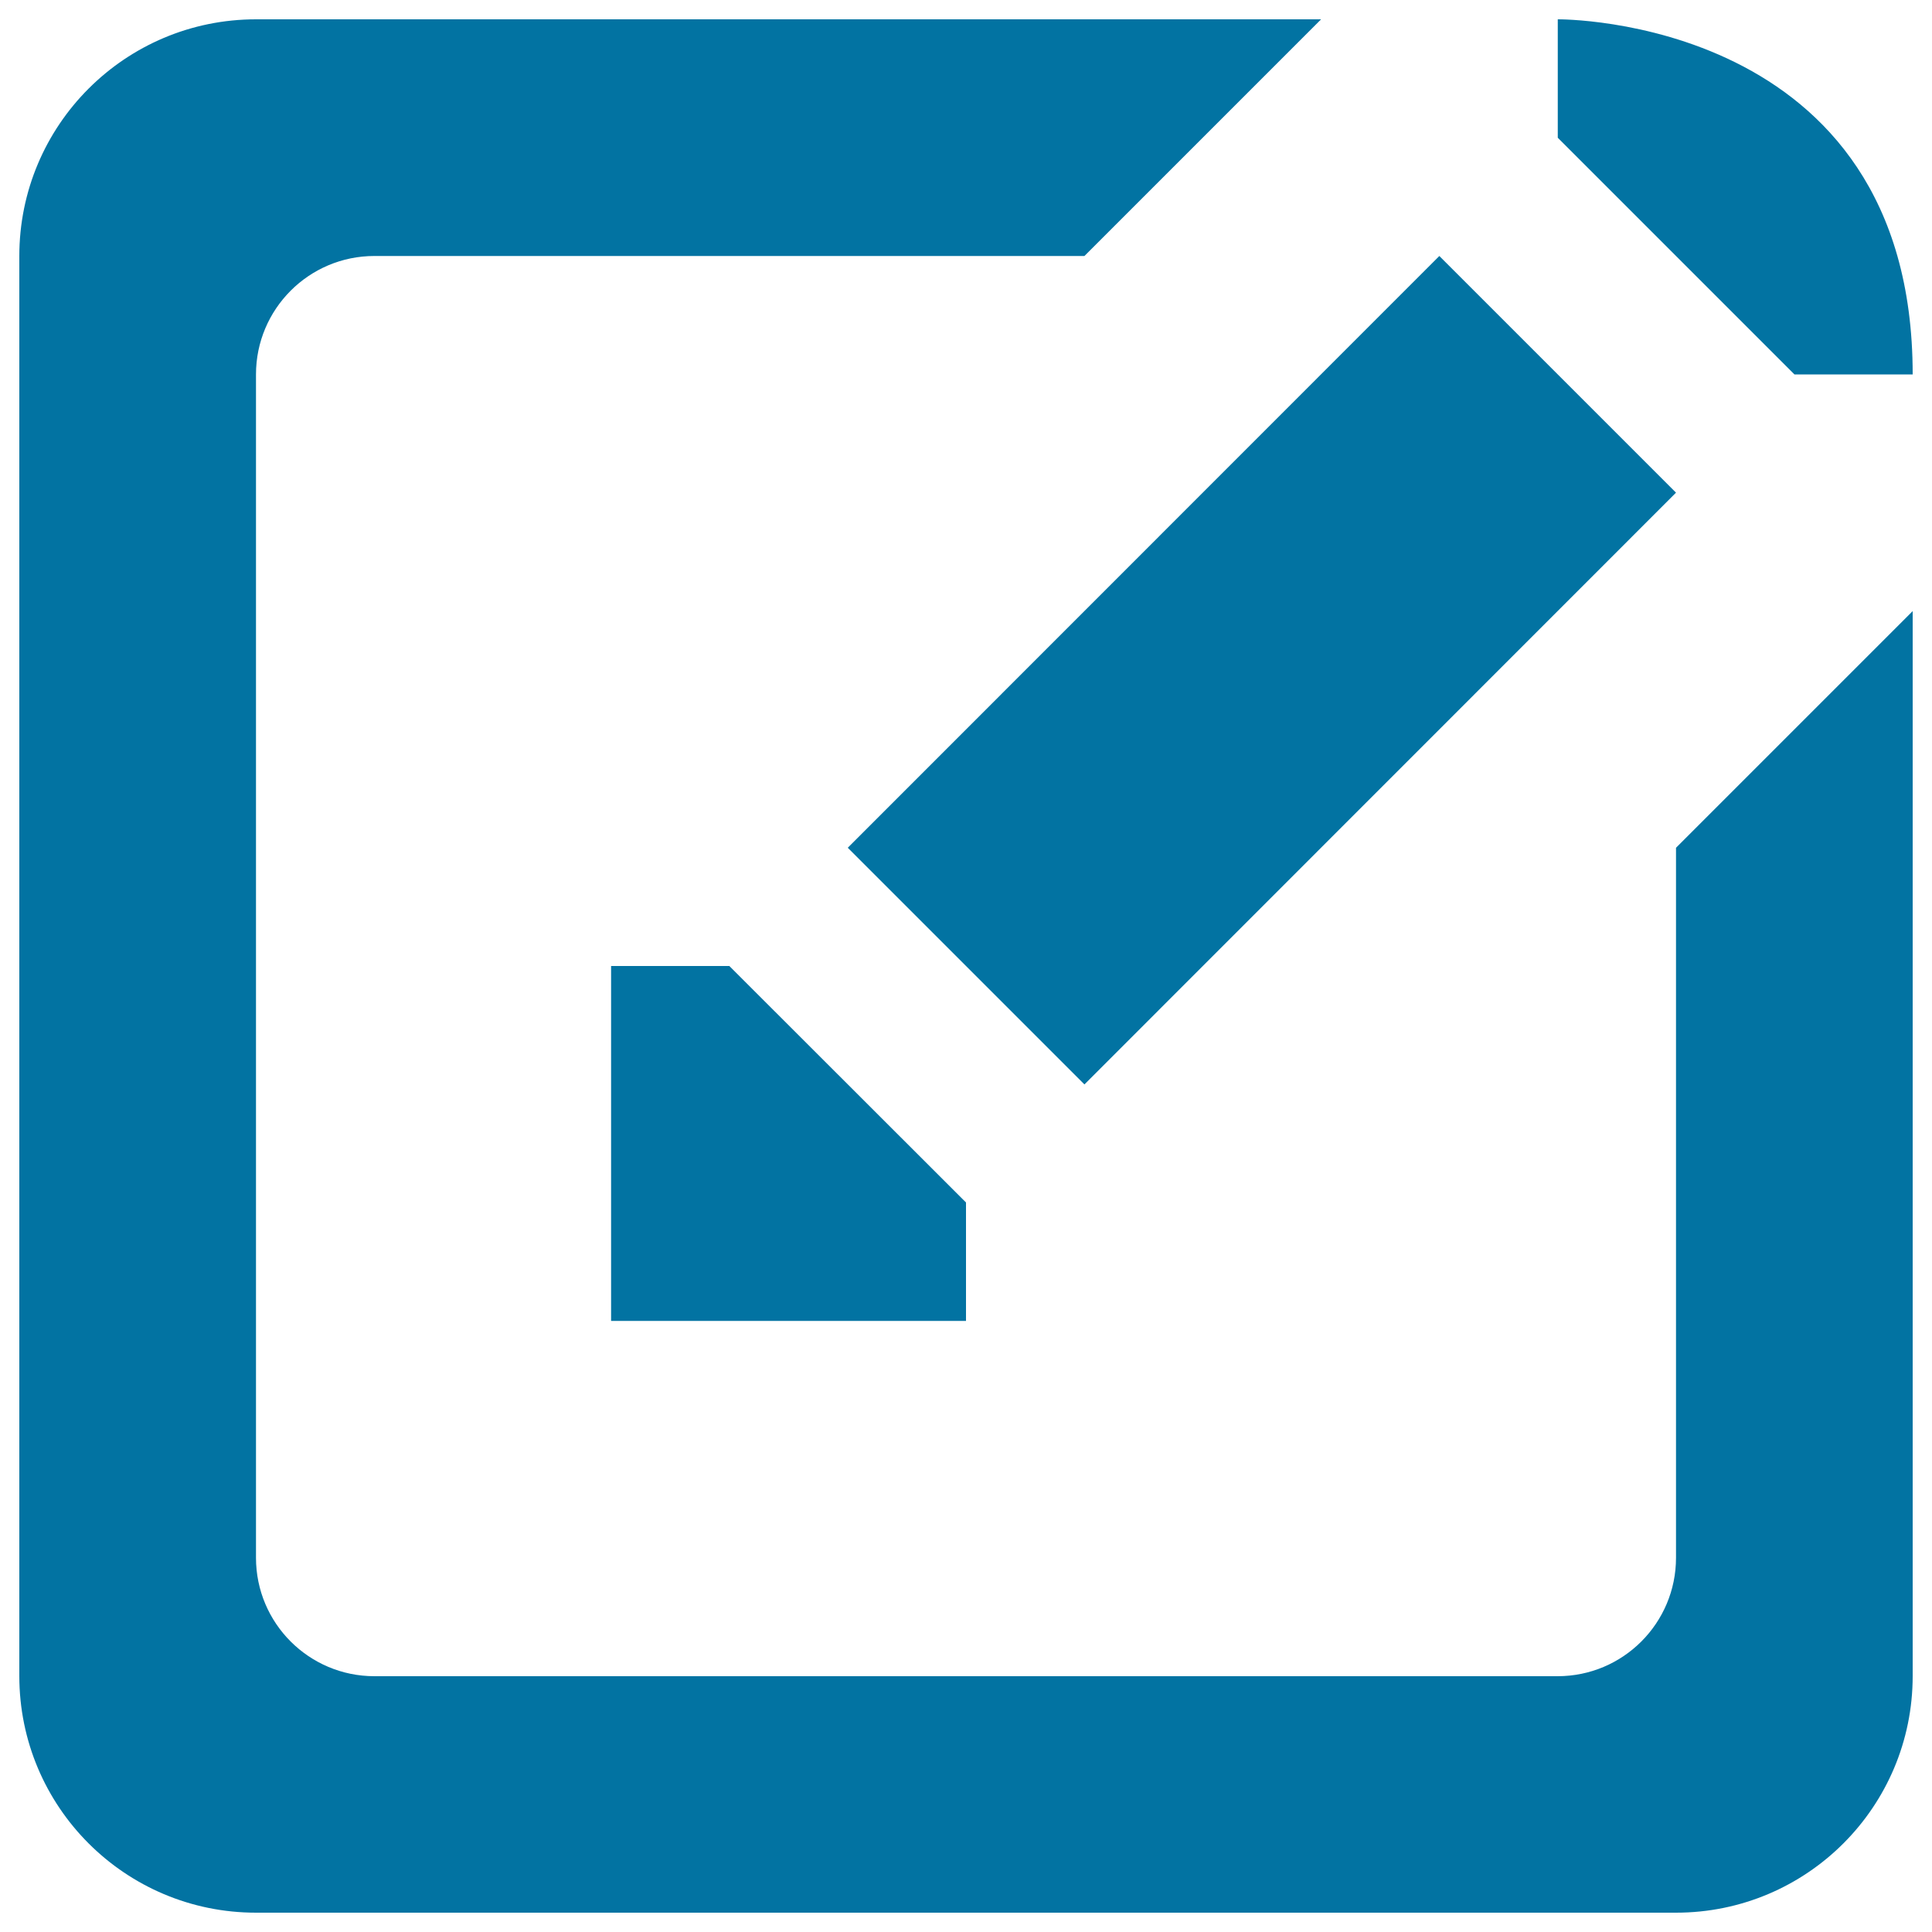
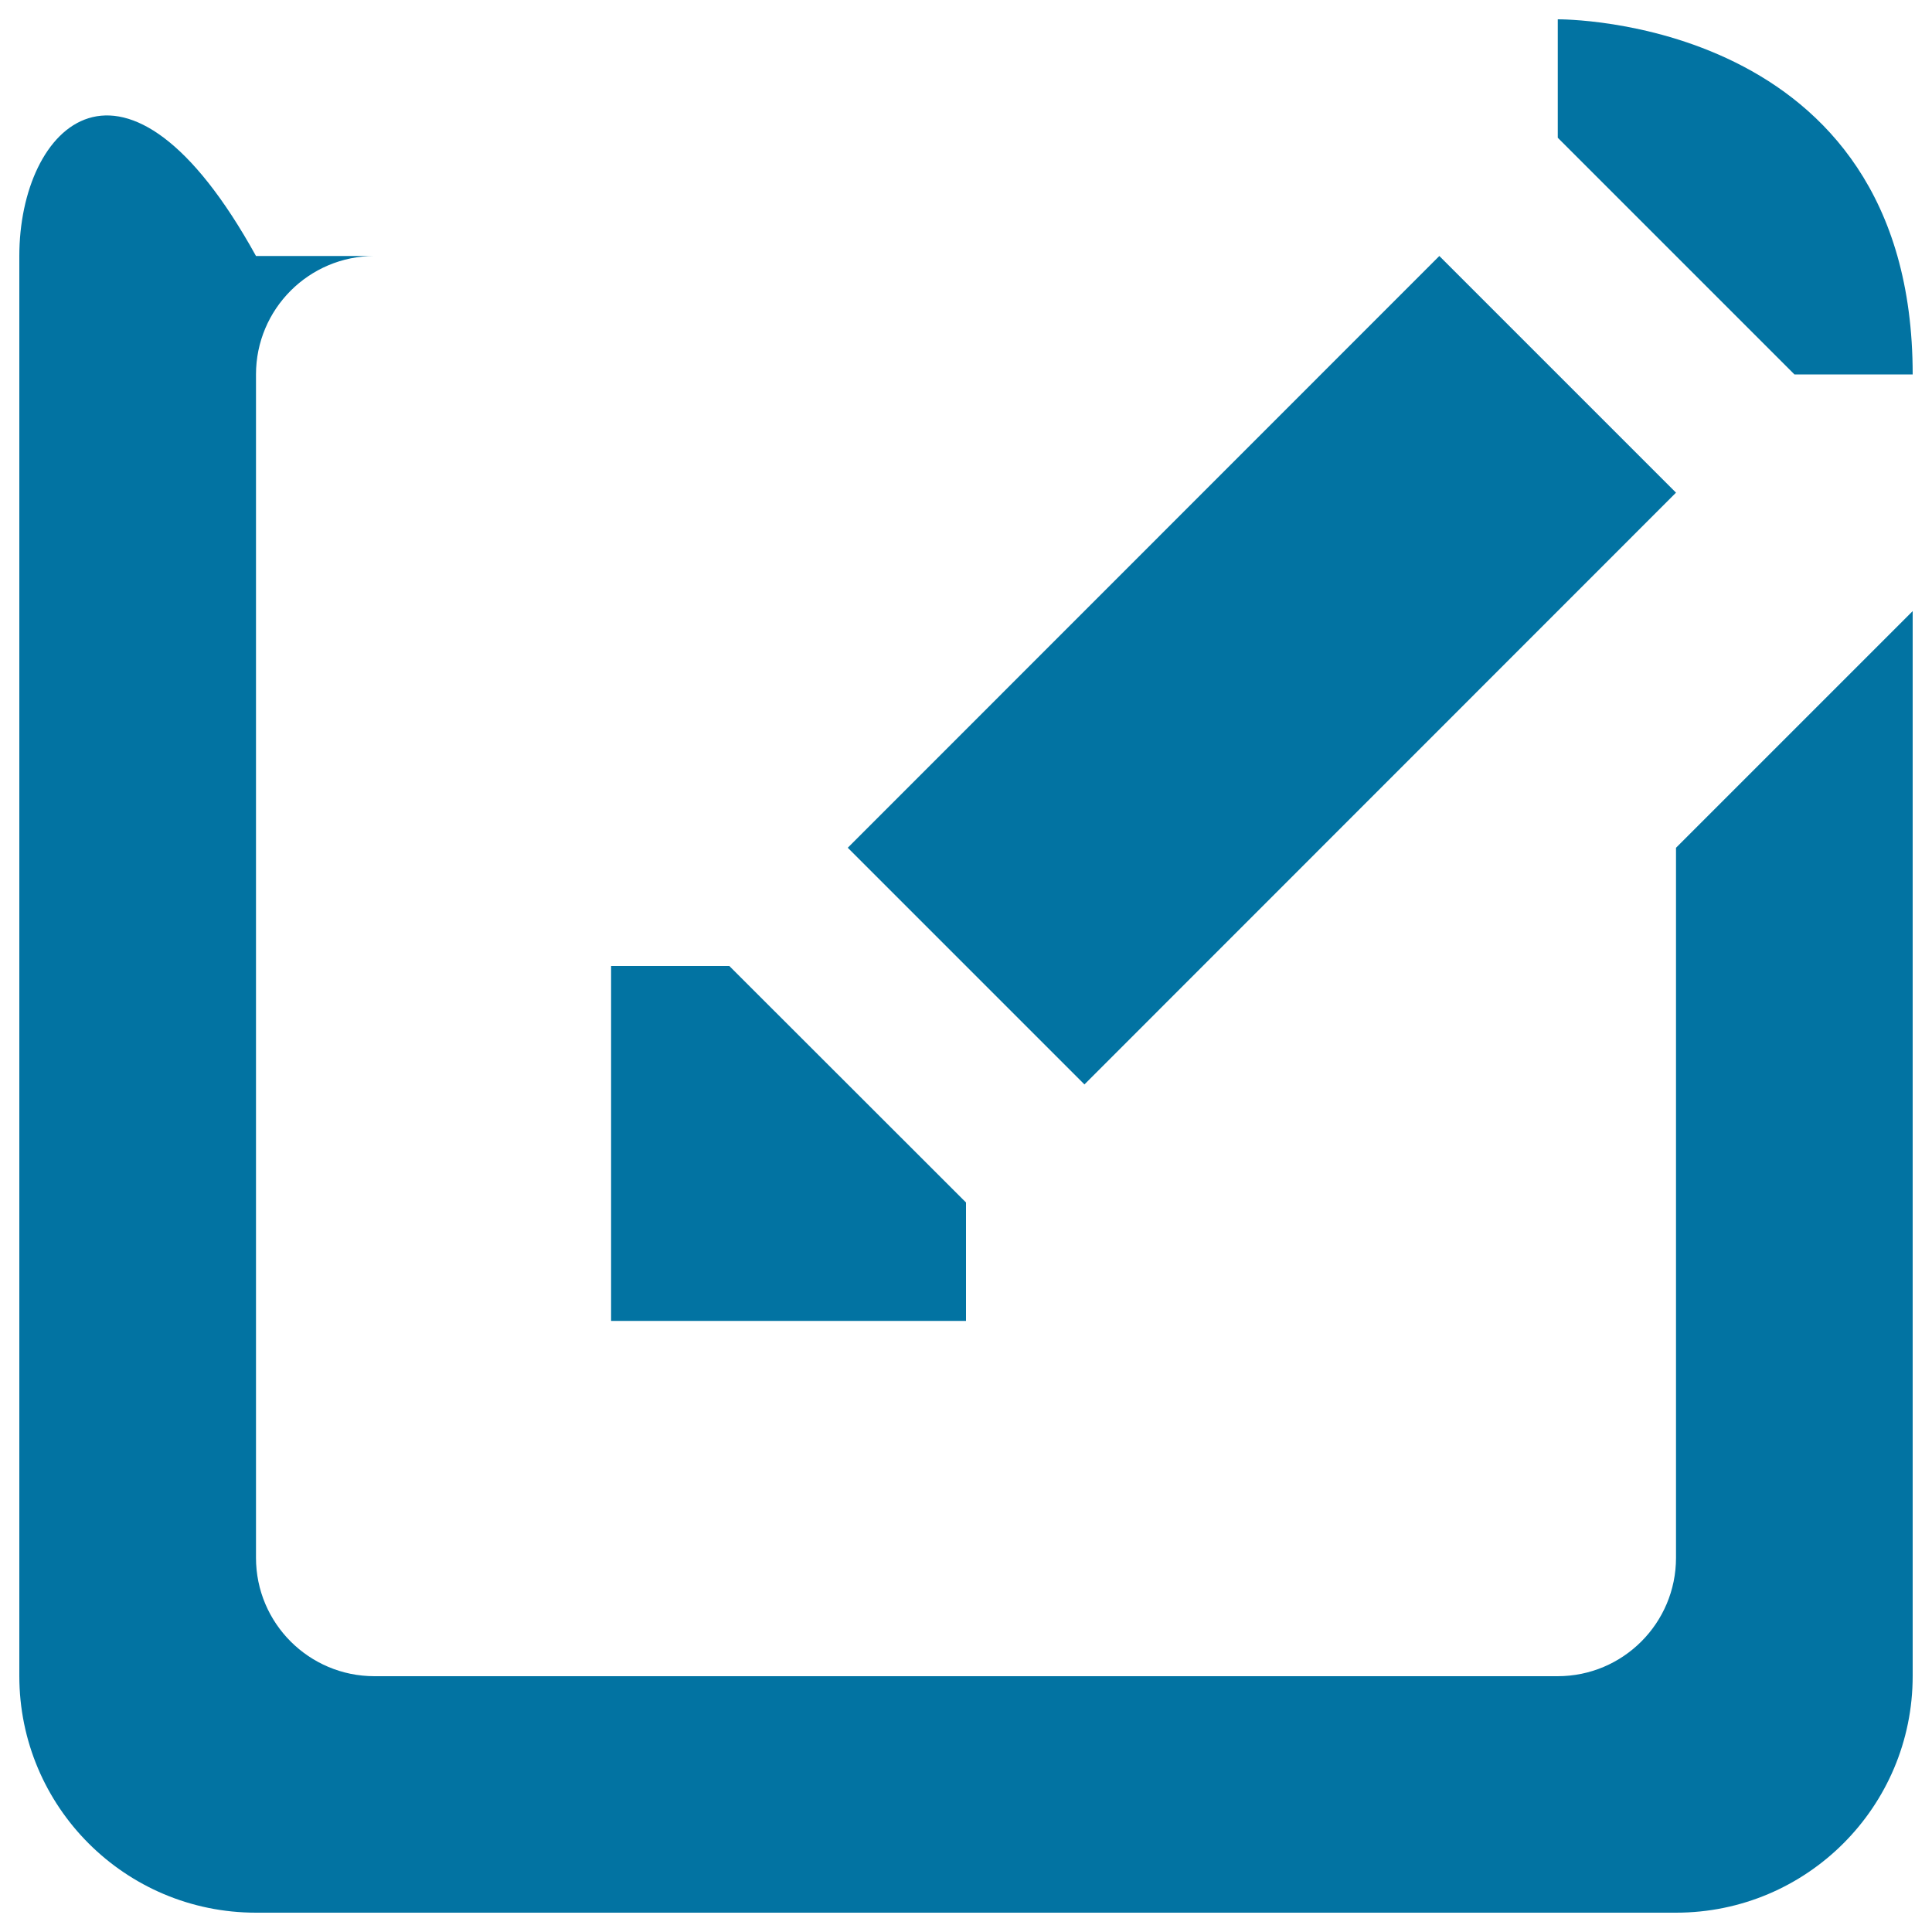
<svg xmlns="http://www.w3.org/2000/svg" viewBox="0 0 1000 1000" style="fill:#0273a2">
  <title>Notes Interface Symbol SVG icon</title>
  <g>
    <g id="Write">
      <g>
-         <path d="M561.3,561.3L867.5,255L745,132.5L438.8,438.8L561.3,561.3z M928.8,193.8H990C990,8.1,806.3,10,806.3,10v61.3l61.3,61.3L928.8,193.8z M867.5,806.3c0,33.8-27.4,61.3-61.3,61.3H193.8c-33.8,0-61.3-27.4-61.3-61.3V193.8c0-33.8,27.4-61.3,61.3-61.3h367.5L683.8,10H132.5C64.8,10,10,64.8,10,132.5v735C10,935.2,64.8,990,132.5,990h735c67.7,0,122.5-54.8,122.5-122.5V316.3L867.5,438.8V806.3z M316.3,500v183.7H500v-61.3L377.5,500H316.3z" />
+         <path d="M561.3,561.3L867.5,255L745,132.5L438.8,438.8L561.3,561.3z M928.8,193.8H990C990,8.1,806.3,10,806.3,10v61.3l61.3,61.3L928.8,193.8z M867.5,806.3c0,33.8-27.4,61.3-61.3,61.3H193.8c-33.8,0-61.3-27.4-61.3-61.3V193.8c0-33.8,27.4-61.3,61.3-61.3h367.5H132.5C64.8,10,10,64.8,10,132.5v735C10,935.2,64.8,990,132.5,990h735c67.7,0,122.5-54.8,122.5-122.5V316.3L867.5,438.8V806.3z M316.3,500v183.7H500v-61.3L377.5,500H316.3z" />
      </g>
    </g>
  </g>
</svg>